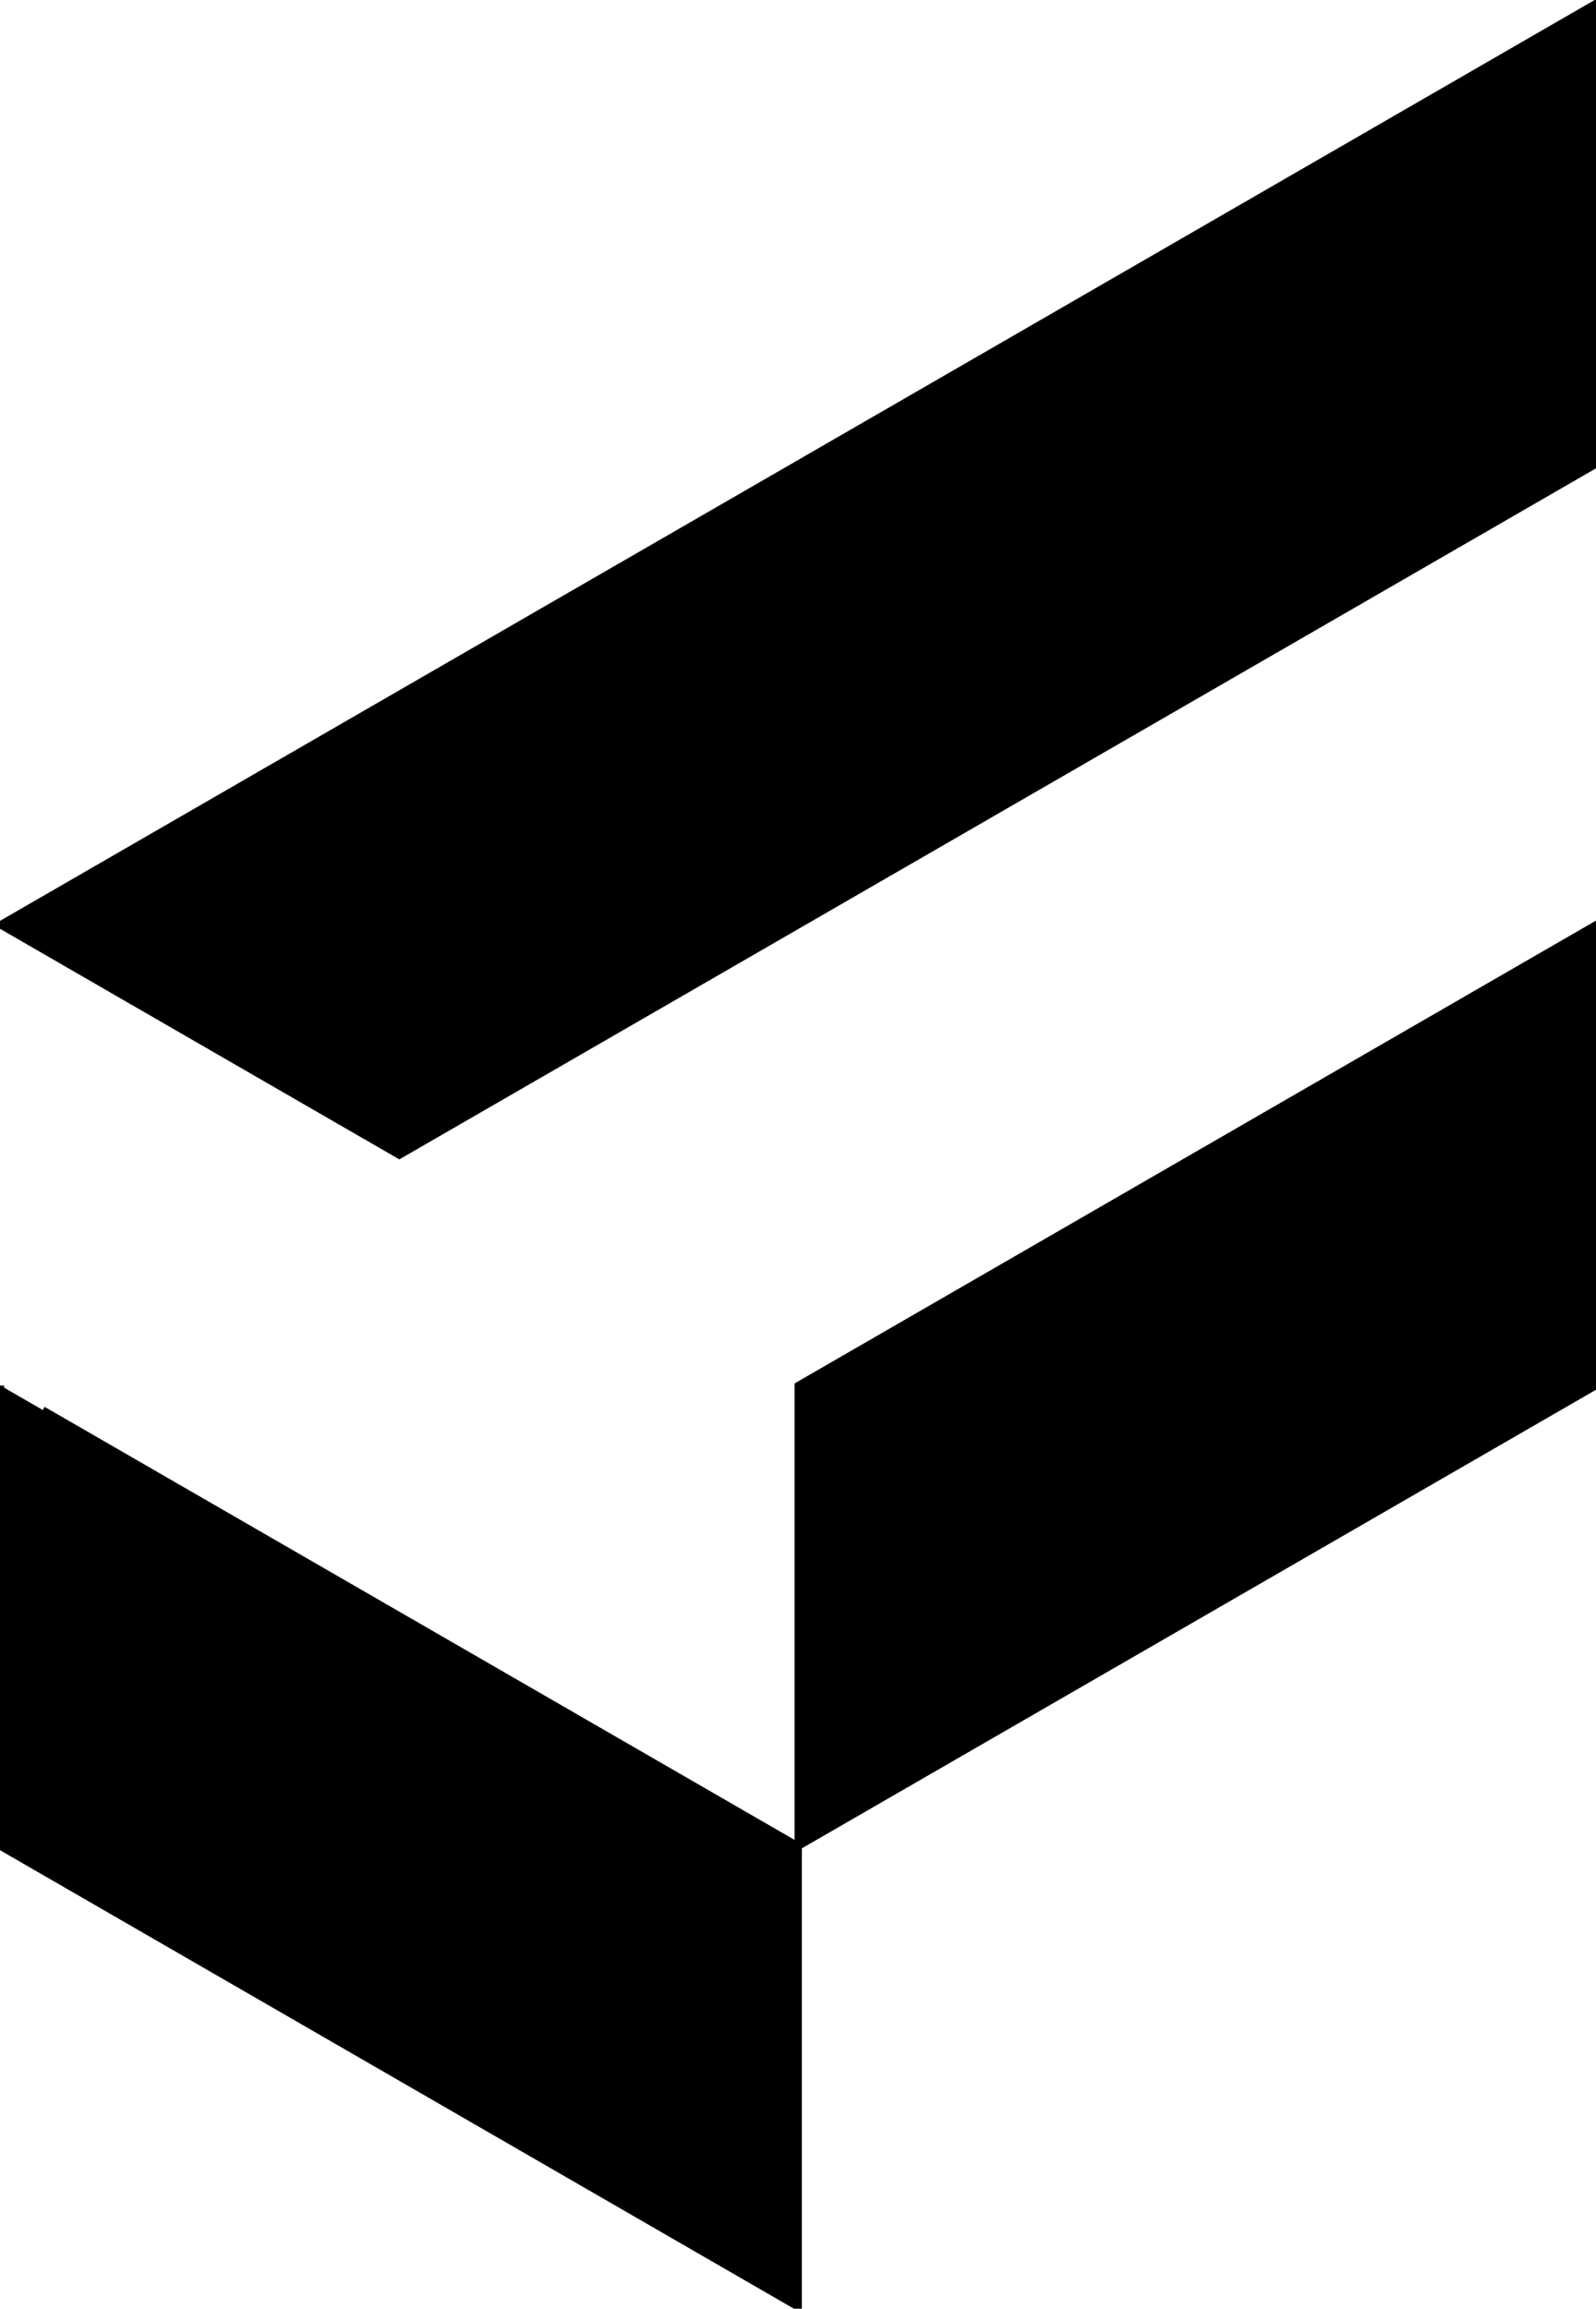
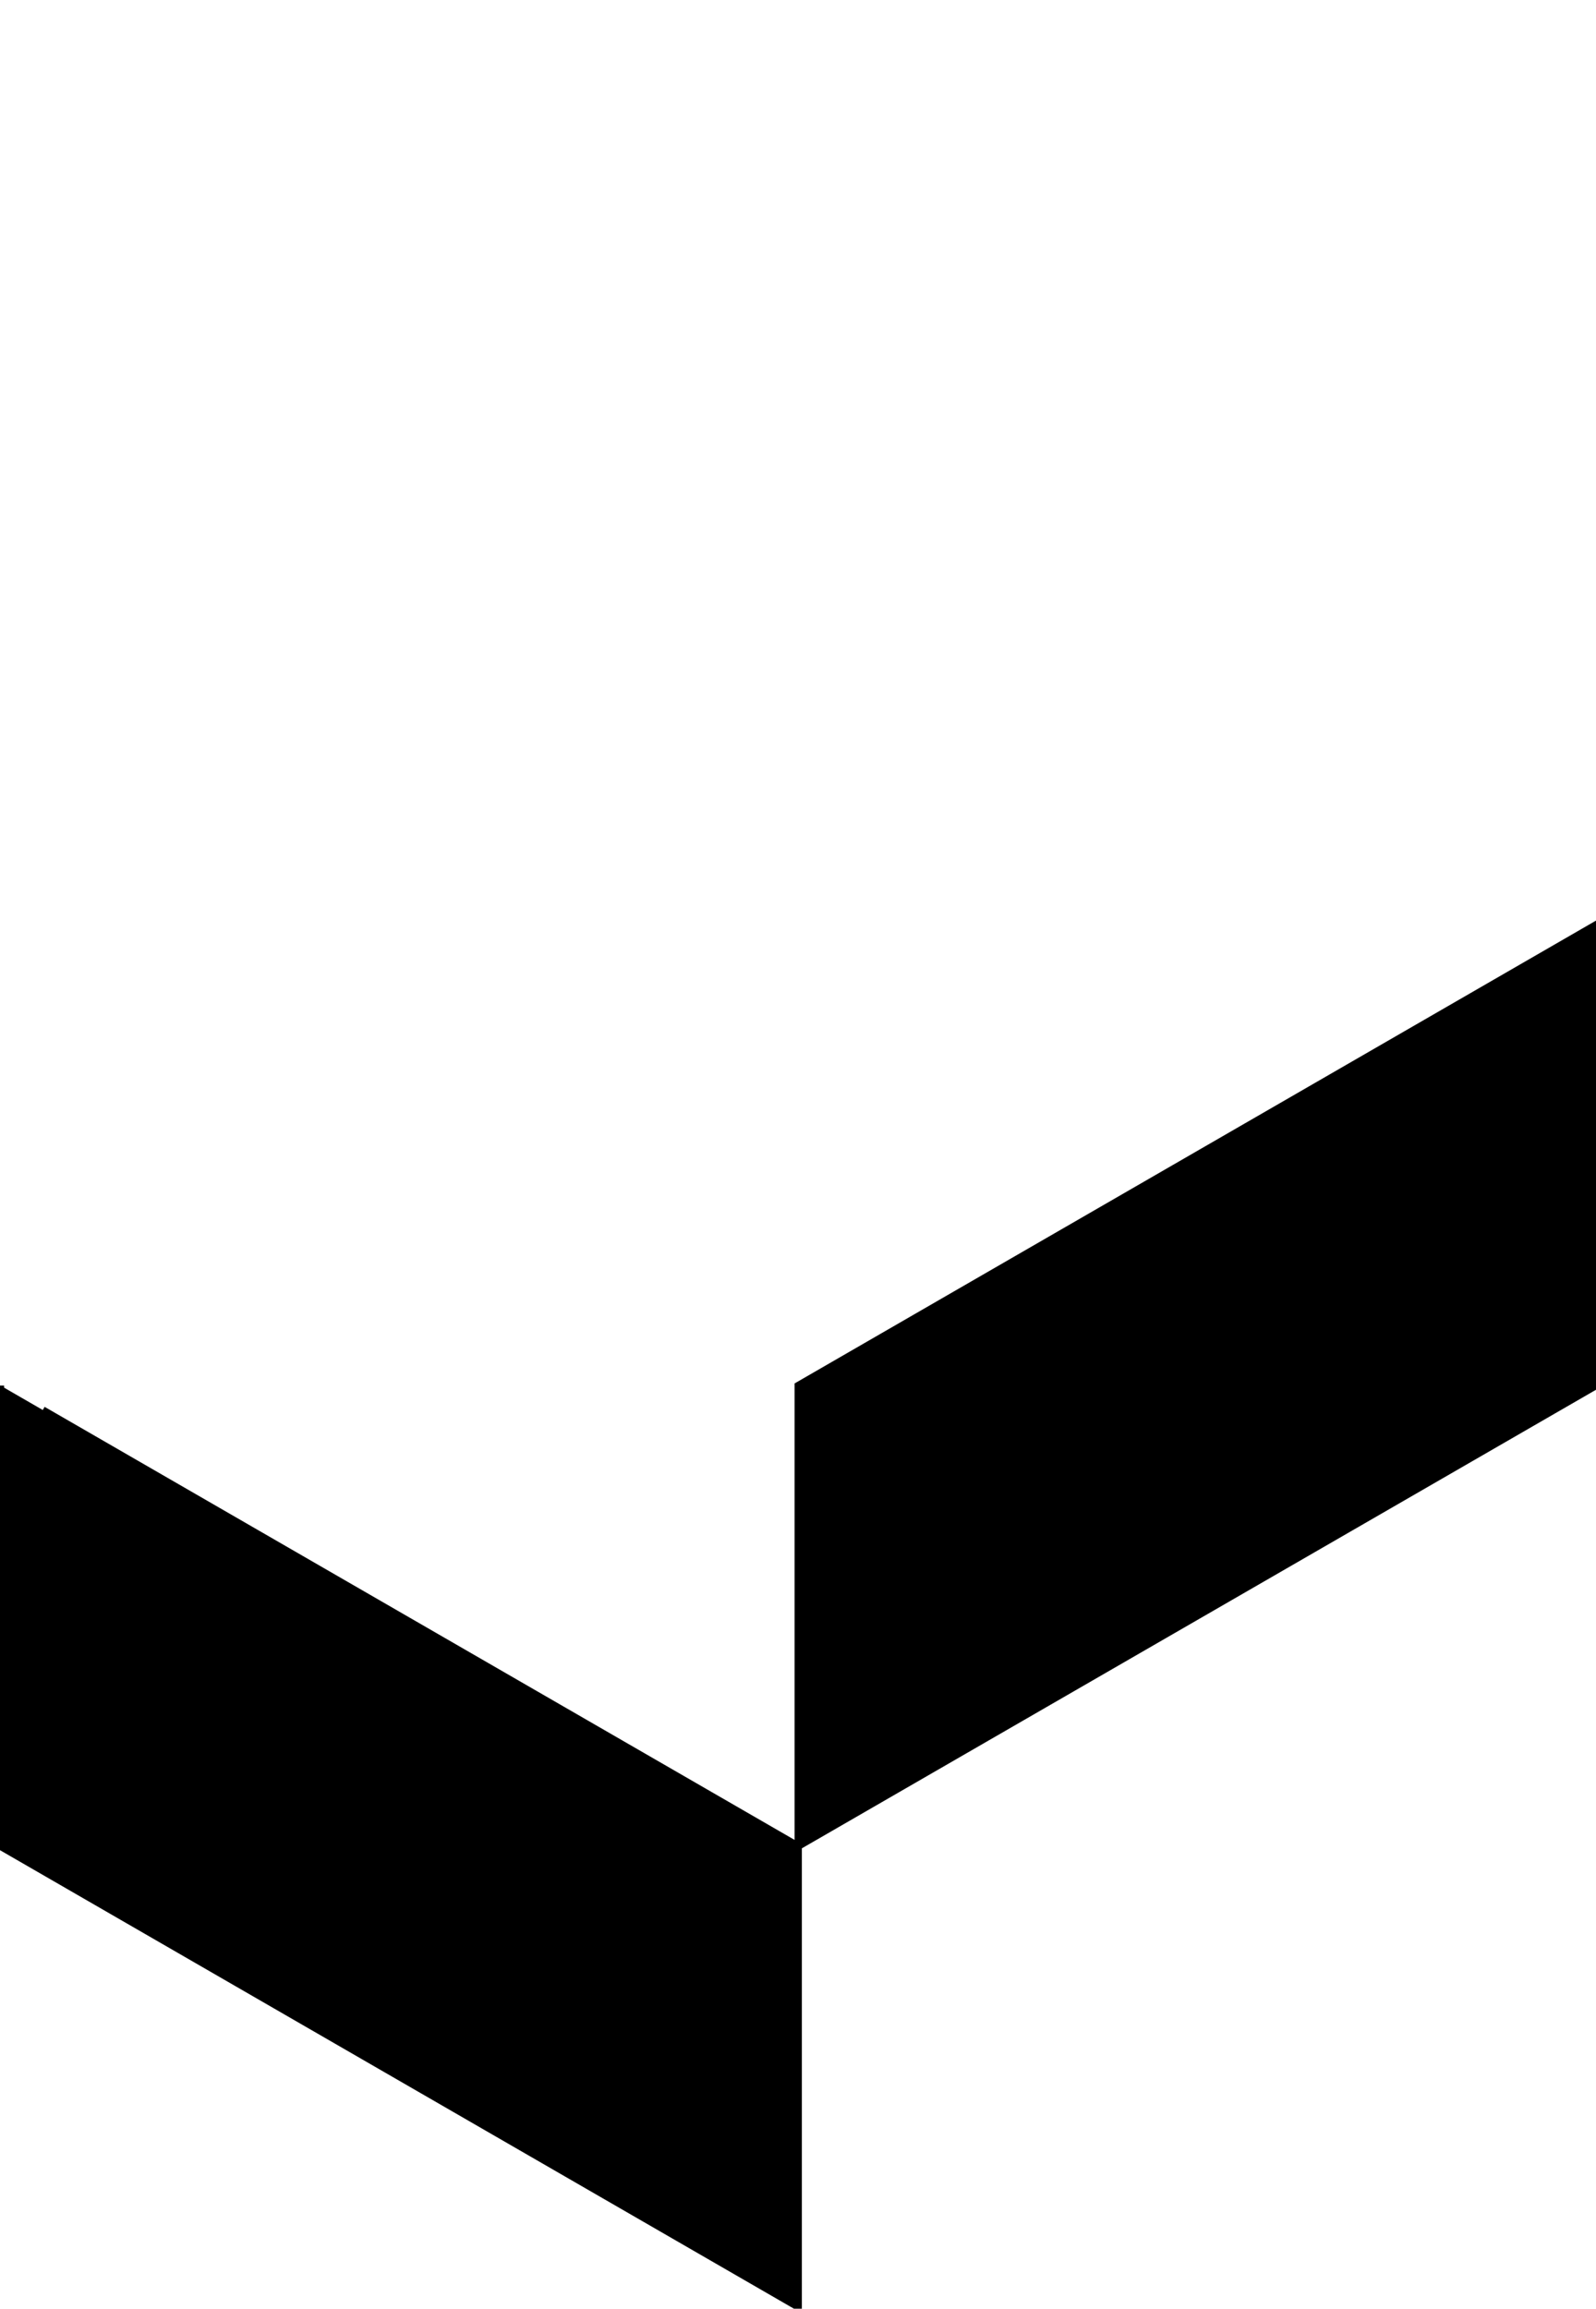
<svg xmlns="http://www.w3.org/2000/svg" width="437" height="632" viewBox="0 0 437 632" fill="none">
  <style>
    @keyframes drawPath {
      0% { stroke-dashoffset: 1500; fill-opacity: 0; }
      95% { stroke-dashoffset: 0; fill-opacity: 0; }
      100% { stroke-dashoffset: 0; fill-opacity: 1; }
    }
    
    @keyframes glow {
      0%, 100% { filter: none; }
      50% { filter: brightness(1.2); }
    }
    
    .path1, .path2 {
      stroke: currentColor;
      stroke-width: 2;
      stroke-dasharray: 1500;
      stroke-dashoffset: 0;
      fill-opacity: 1;
      fill: currentColor;
      animation: drawPath 2s ease-in-out forwards, glow 3s ease-in-out infinite 2s;
    }
    
    svg {
      animation: pulse 4s ease-in-out infinite 3s;
      color: #000;
    }
    
    @media (prefers-color-scheme: dark) {
      svg {
        color: #fff;
      }
    }
  </style>
-   <path class="path1" fill-rule="evenodd" clip-rule="evenodd" d="M0.122 253.165L109.342 316.225L437 127.05V0.936L0.122 253.165Z" />
  <path class="path2" fill-rule="evenodd" clip-rule="evenodd" d="M0.122 379.289V505.395L218.559 631.519V505.395V379.289L437 253.165V379.289L218.559 505.395L0.122 379.289Z" />
</svg>